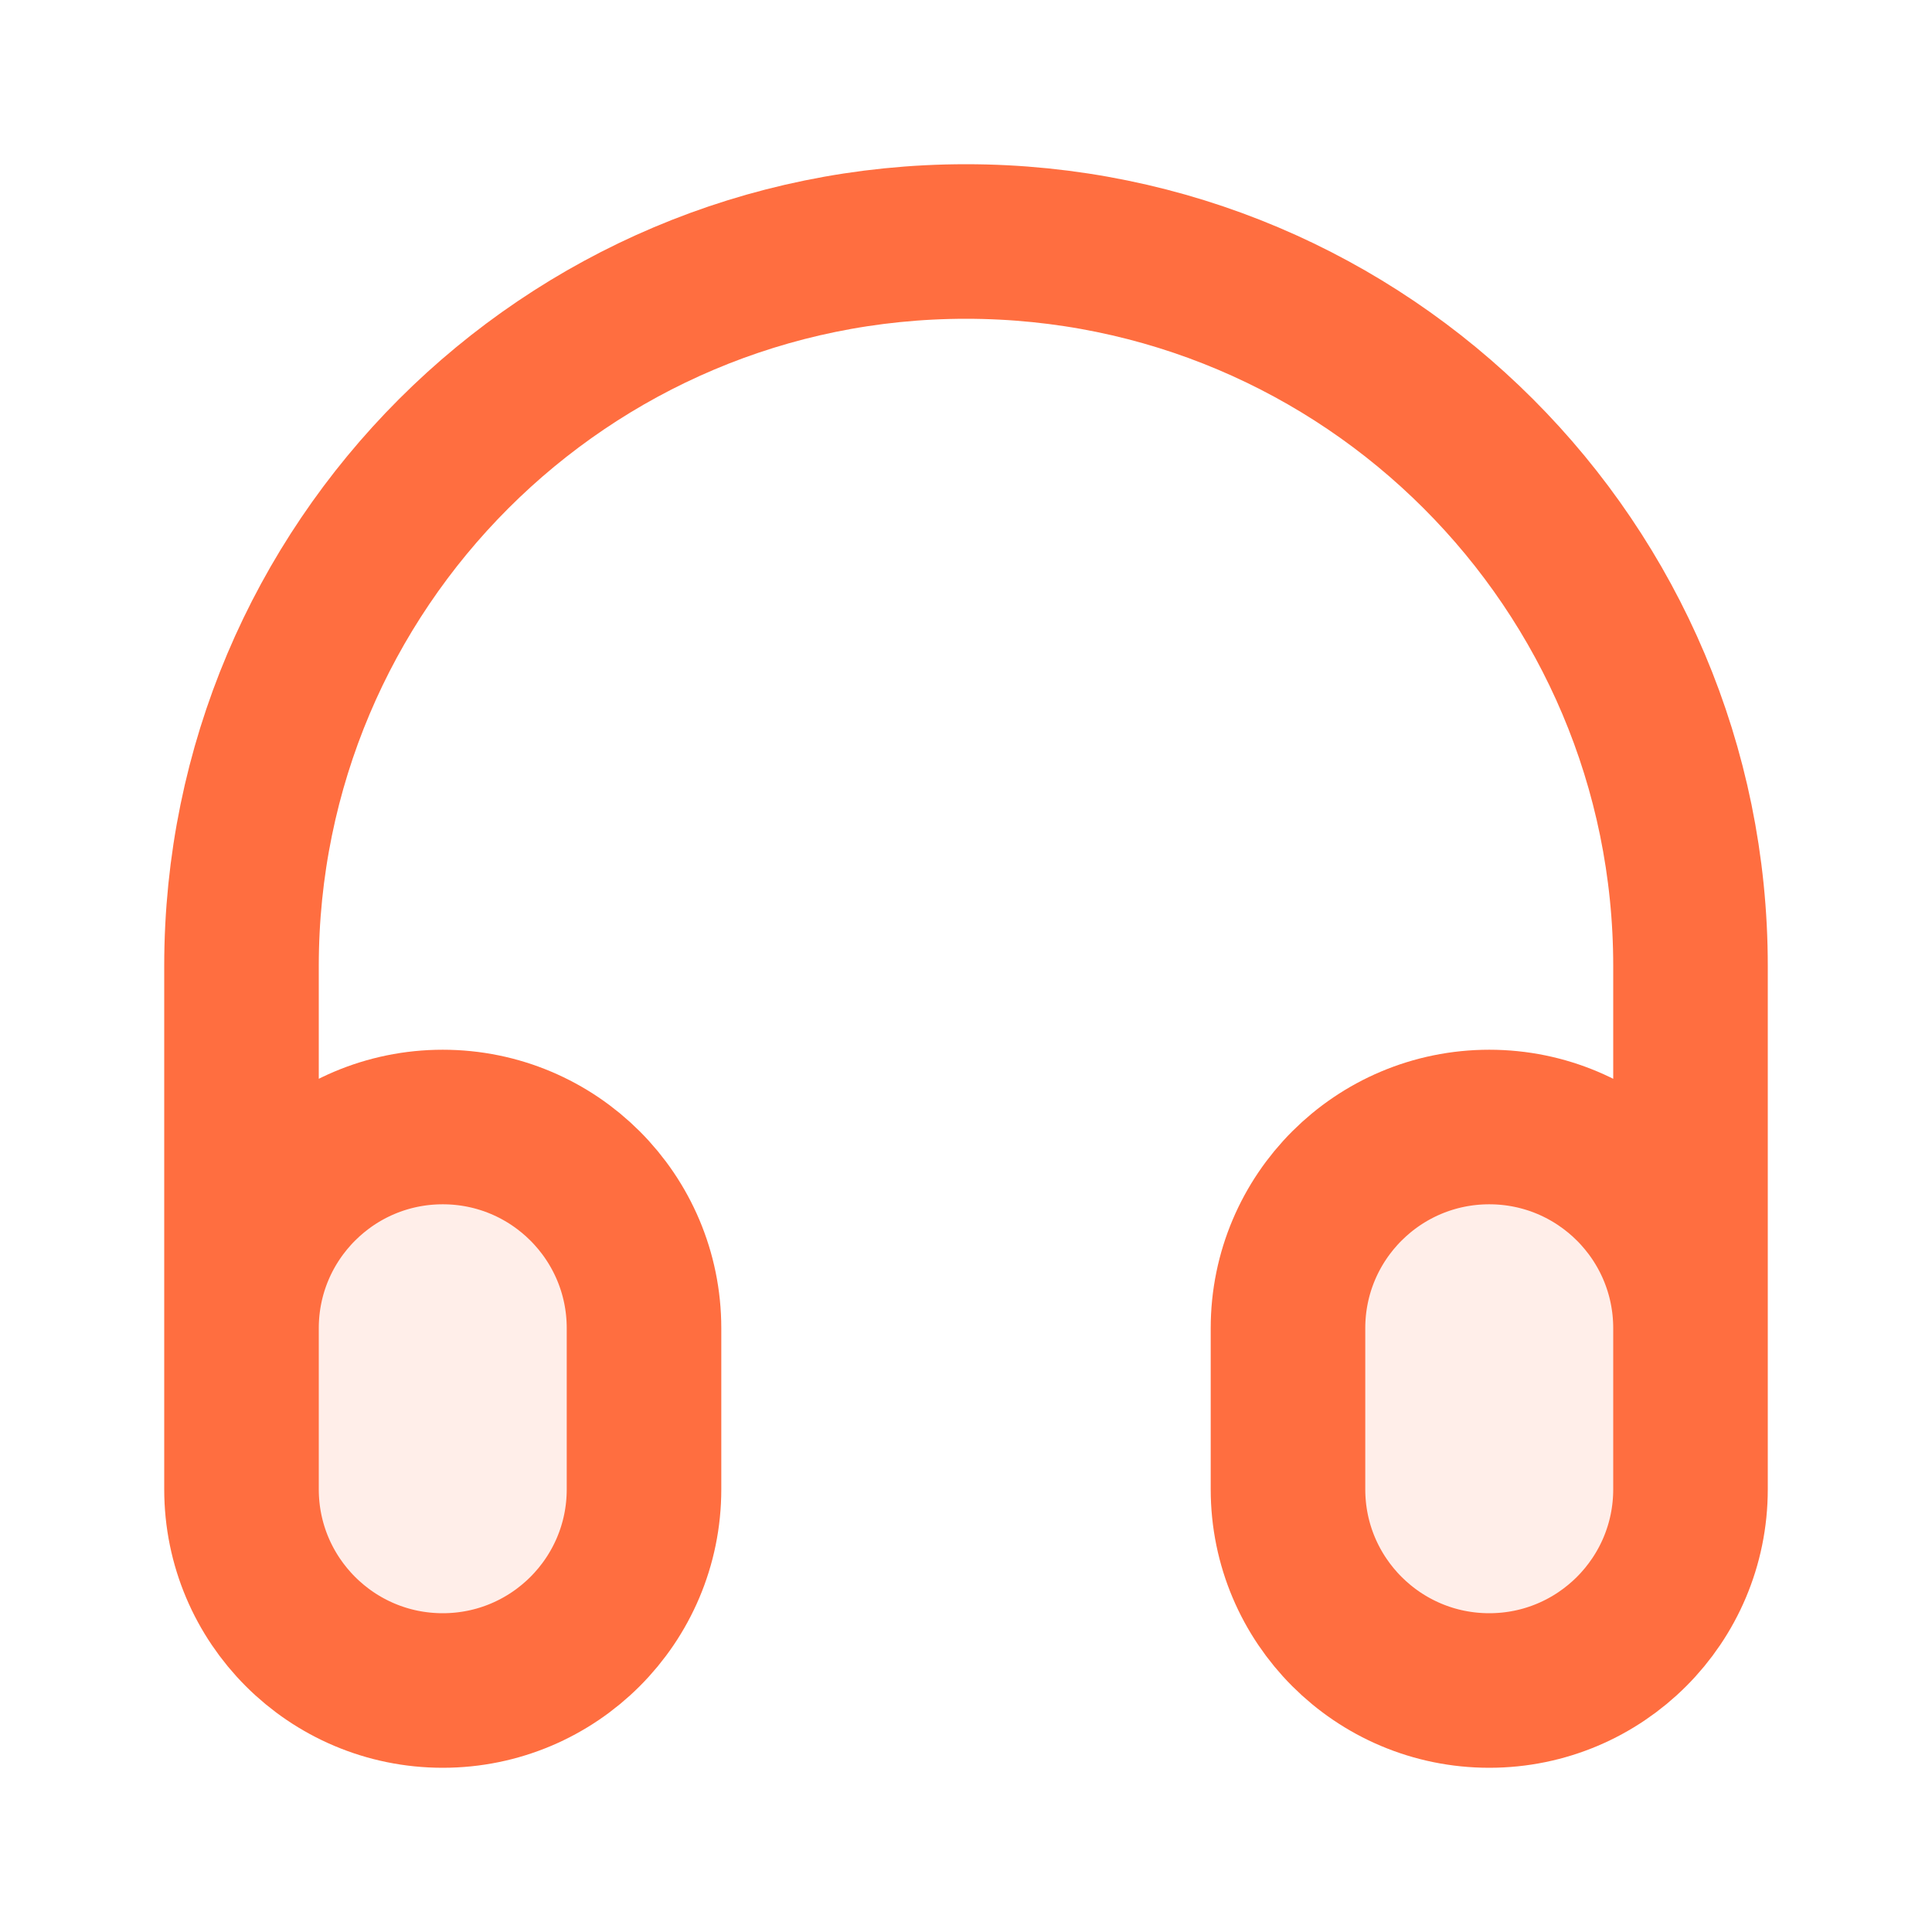
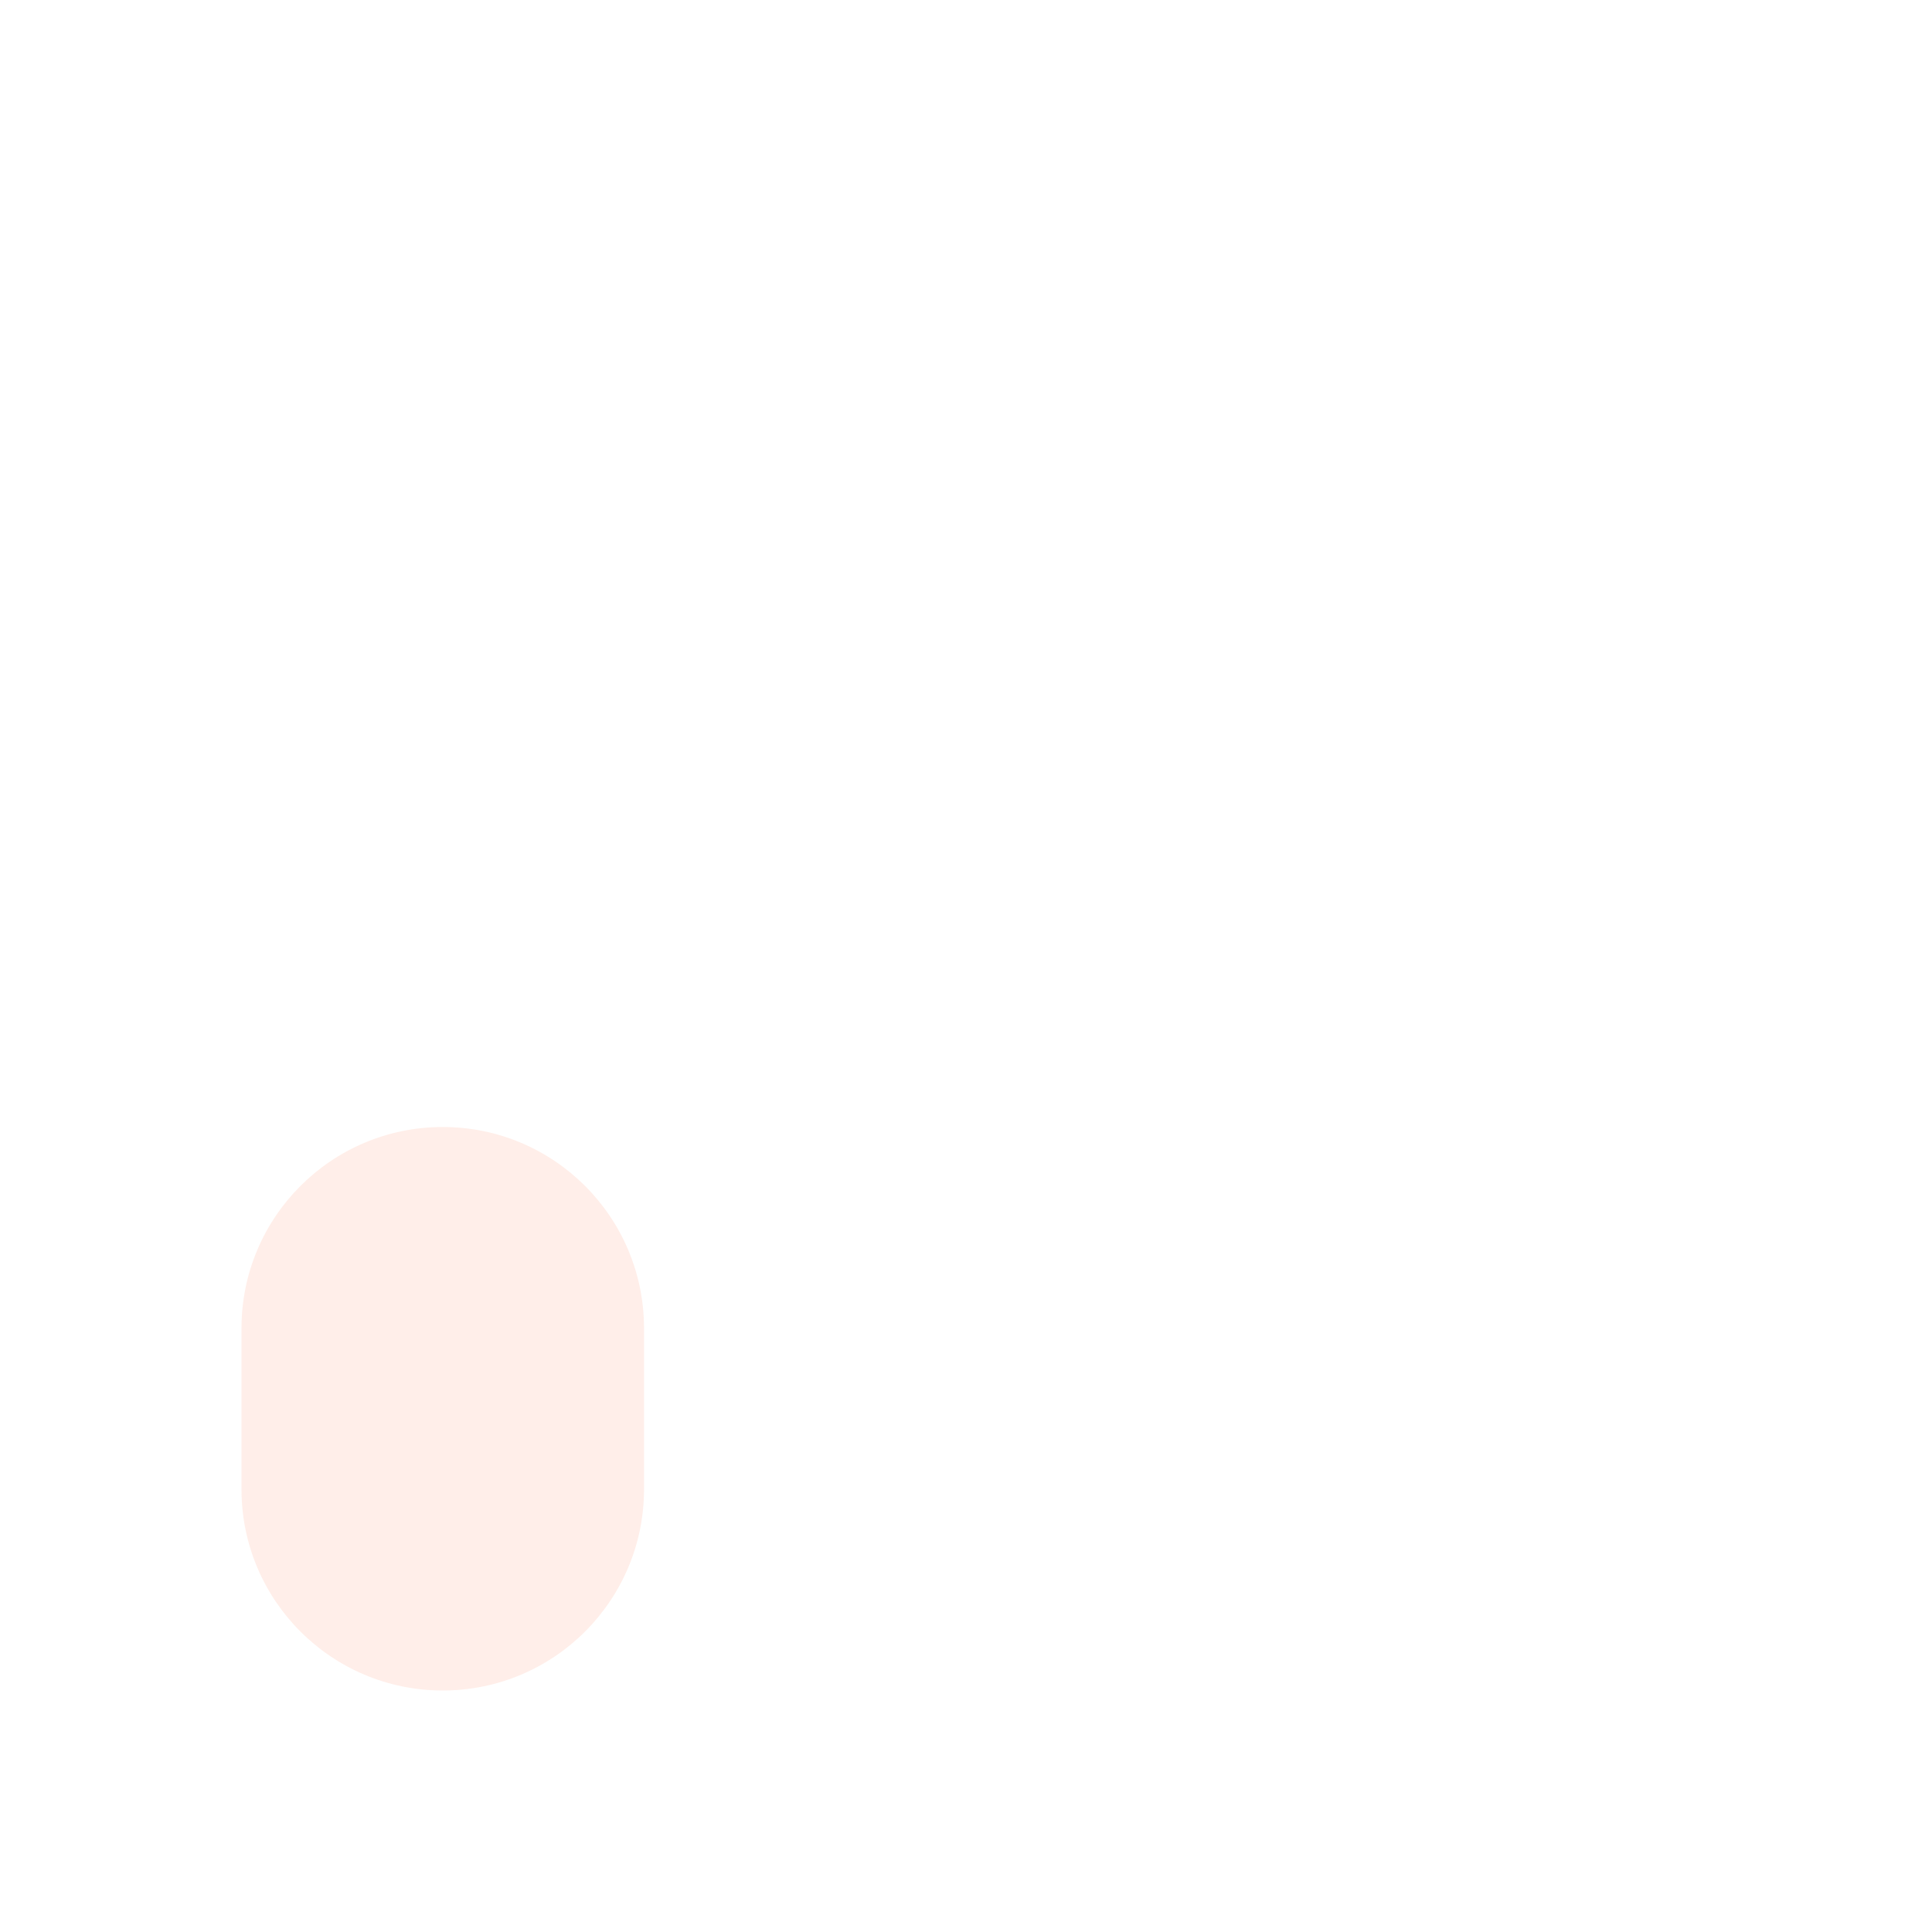
<svg xmlns="http://www.w3.org/2000/svg" width="50" height="50" viewBox="0 0 50 50" fill="none">
  <g opacity="0.12">
    <path d="M6.25 34.375C6.25 31.499 8.582 29.167 11.458 29.167C14.335 29.167 16.667 31.499 16.667 34.375V38.542C16.667 41.418 14.335 43.75 11.458 43.75C8.582 43.75 6.25 41.418 6.25 38.542V34.375Z" fill="#FF6E40" />
-     <path d="M33.333 34.375C33.333 31.499 35.665 29.167 38.542 29.167C41.418 29.167 43.75 31.499 43.75 34.375V38.542C43.75 41.418 41.418 43.75 38.542 43.75C35.665 43.75 33.333 41.418 33.333 38.542V34.375Z" fill="#FF6E40" />
  </g>
-   <path d="M43.75 37.5V25C43.75 14.645 35.355 6.25 25 6.25C14.645 6.25 6.25 14.645 6.25 25V37.5M11.458 43.75C8.582 43.75 6.25 41.418 6.25 38.542V34.375C6.25 31.498 8.582 29.167 11.458 29.167C14.335 29.167 16.667 31.498 16.667 34.375V38.542C16.667 41.418 14.335 43.75 11.458 43.75ZM38.542 43.75C35.665 43.75 33.333 41.418 33.333 38.542V34.375C33.333 31.498 35.665 29.167 38.542 29.167C41.418 29.167 43.75 31.498 43.75 34.375V38.542C43.75 41.418 41.418 43.75 38.542 43.75Z" stroke="#FF6E40" stroke-width="4" stroke-linecap="round" stroke-linejoin="round" />
</svg>